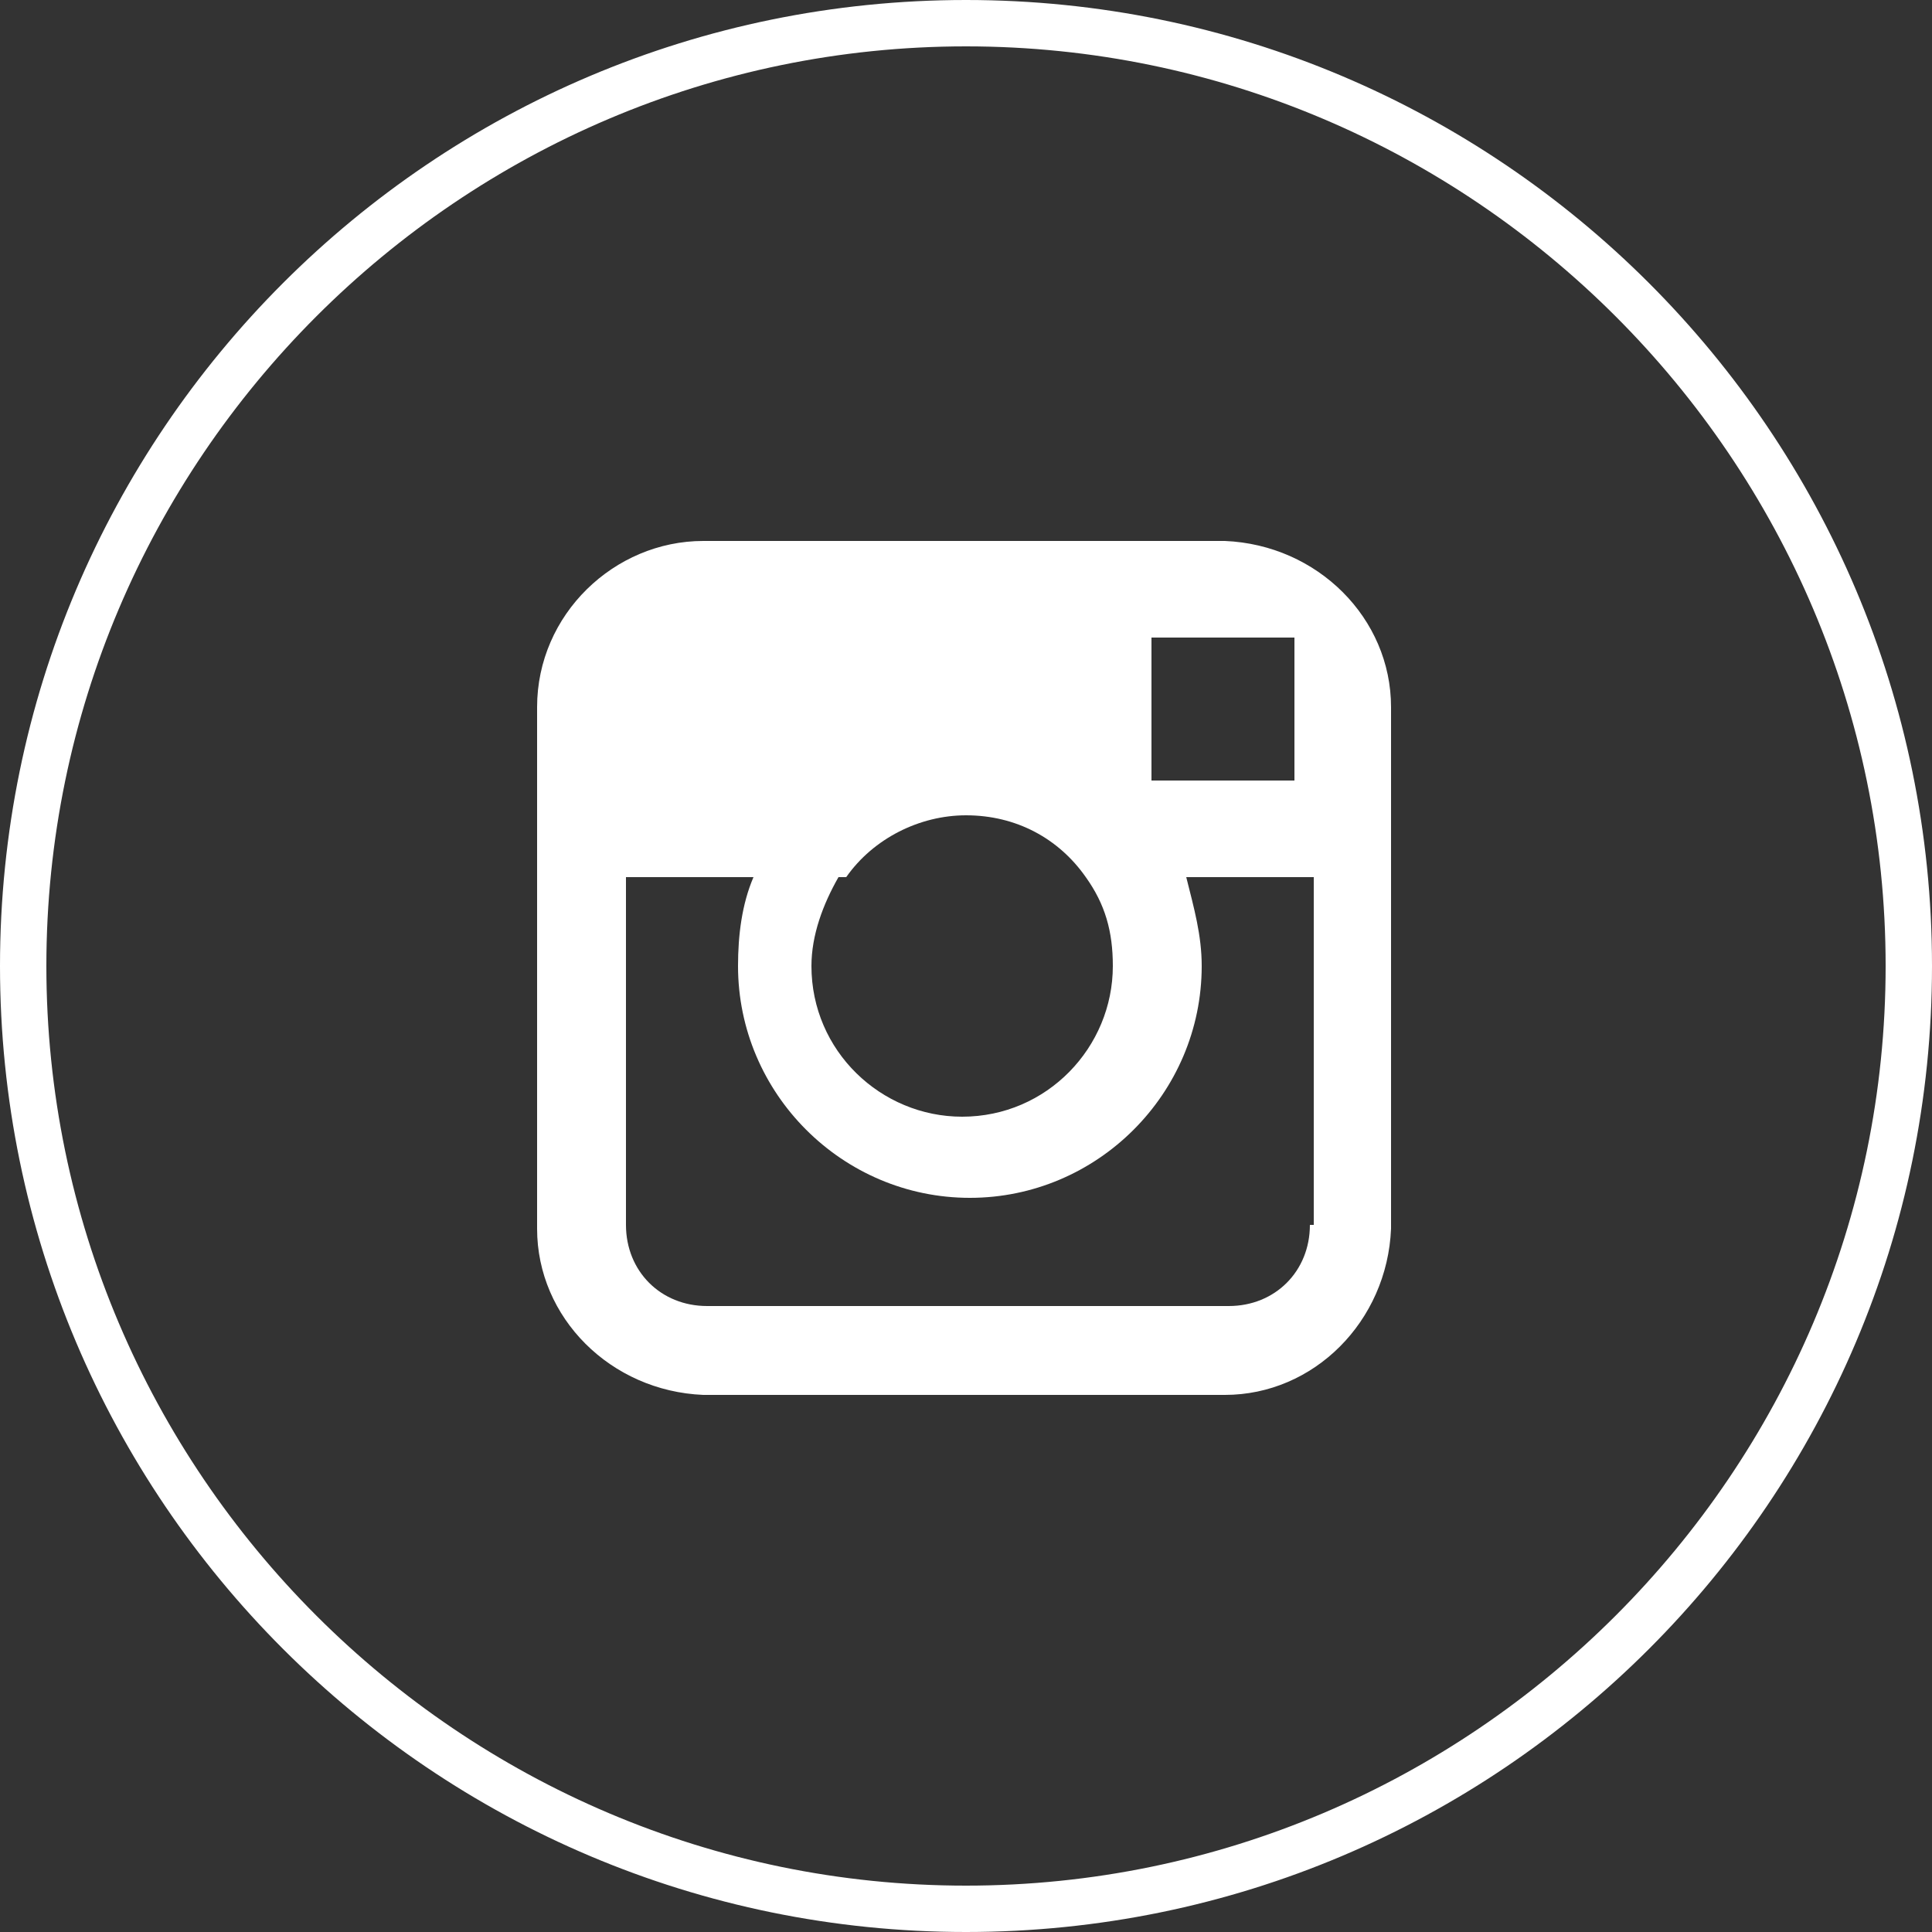
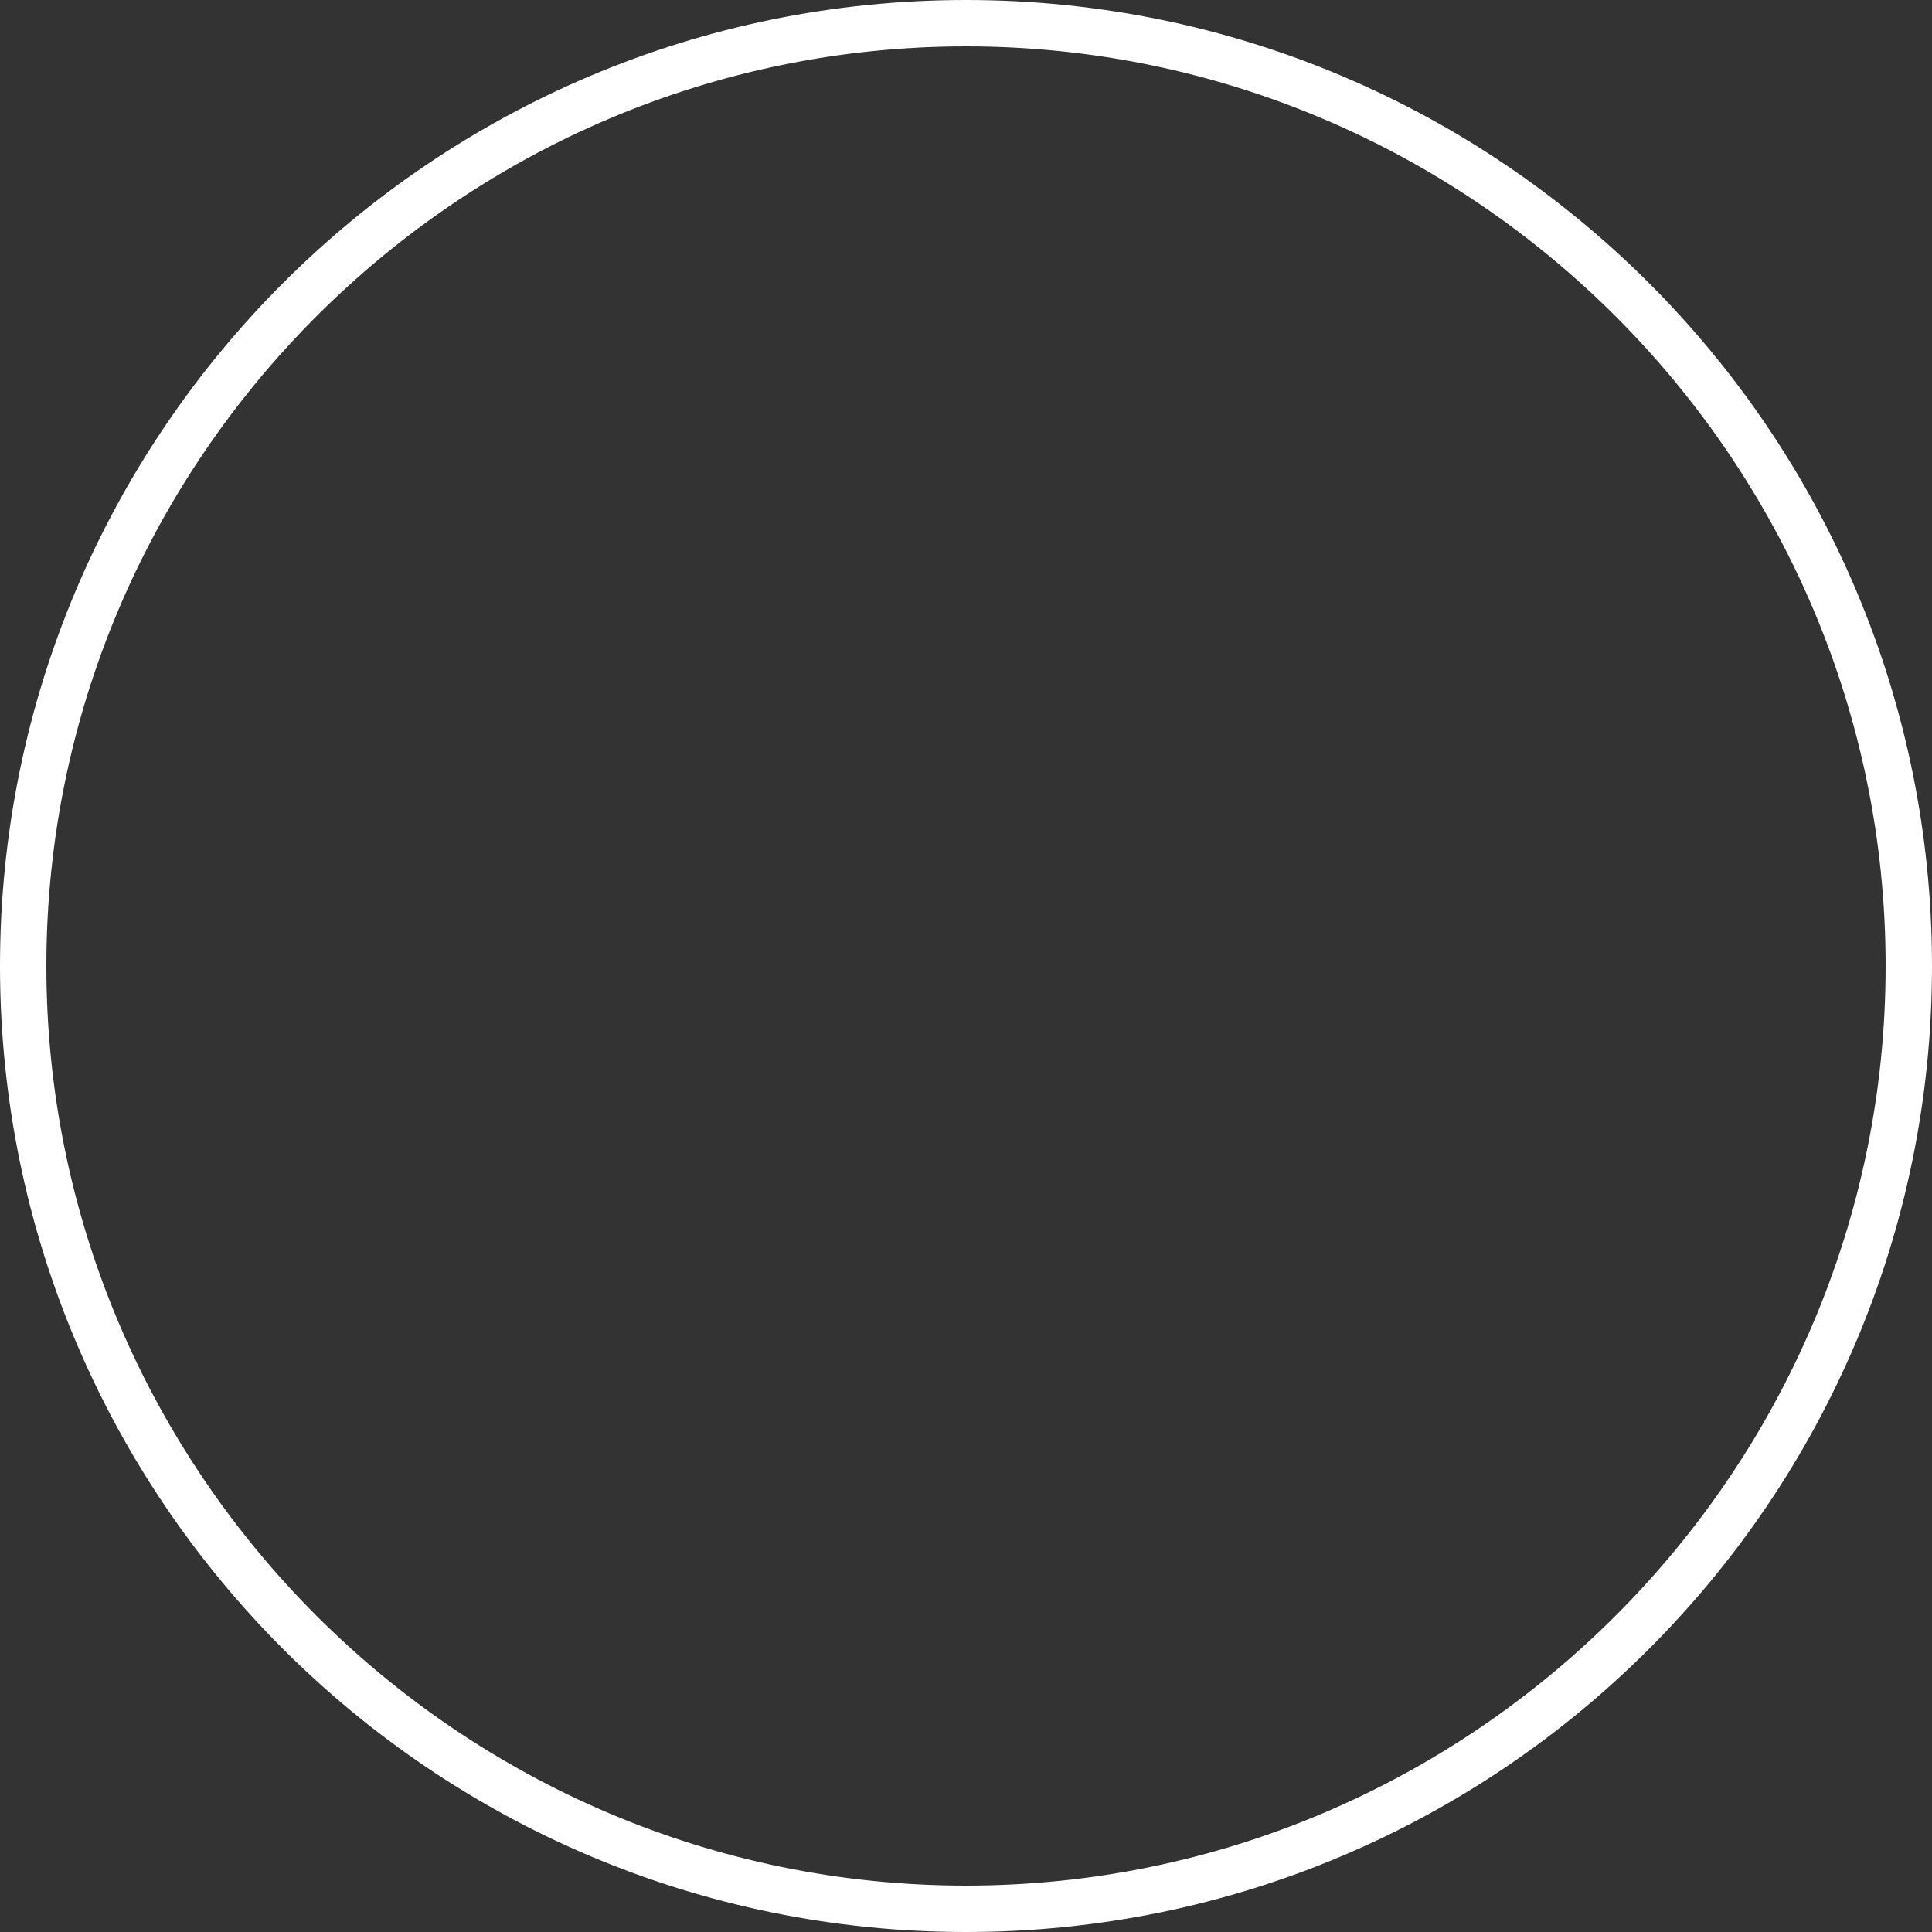
<svg xmlns="http://www.w3.org/2000/svg" id="Laag_1" data-name="Laag 1" version="1.1" viewBox="0 0 50 50">
  <rect x="0" y="0" width="50" height="50" fill="#333333" stroke="none" />
  <defs>
    <style>
      .cls-1 {
        fill: #fff;
        fill-rule: evenodd;
        stroke-width: 0px;
      }
    </style>
  </defs>
  <path class="cls-1" d="M25,1.2C11.9,1.2,1.2,11.9,1.2,25s10.7,23.8,23.8,23.8,23.8-10.7,23.8-23.8S38.1,1.2,25,1.2M25,50C11.2,50,0,38.8,0,25S11.2,0,25,0s25,11.2,25,25-11.2,25-25,25" />
-   <path class="cls-1" d="M33.9,31.7c0,1.2-.9,2.1-2.1,2.1h-13.5c-1.2,0-2.1-.9-2.1-2.1v-9h3.3c-.3.7-.4,1.5-.4,2.3,0,3.3,2.7,6,6,6,3.3,0,6-2.7,6-6,0-.8-.2-1.5-.4-2.3h3.3s0,9,0,9ZM21.9,22.7c.7-1,1.9-1.6,3.1-1.6,1.3,0,2.4.6,3.1,1.6.5.7.7,1.4.7,2.3,0,2.1-1.7,3.9-3.9,3.9-2.1,0-3.9-1.7-3.9-3.9,0-.8.3-1.6.7-2.3h0ZM33,16.5h.5s0,3.7,0,3.7h-3.7s0-3.7,0-3.7h3.2ZM31.7,14h-13.5c-2.3,0-4.3,1.9-4.3,4.3v13.5c0,2.3,1.9,4.2,4.3,4.3h13.5c2.3,0,4.2-1.9,4.3-4.3v-13.5c0-2.3-1.9-4.2-4.3-4.3h0Z" />
</svg>